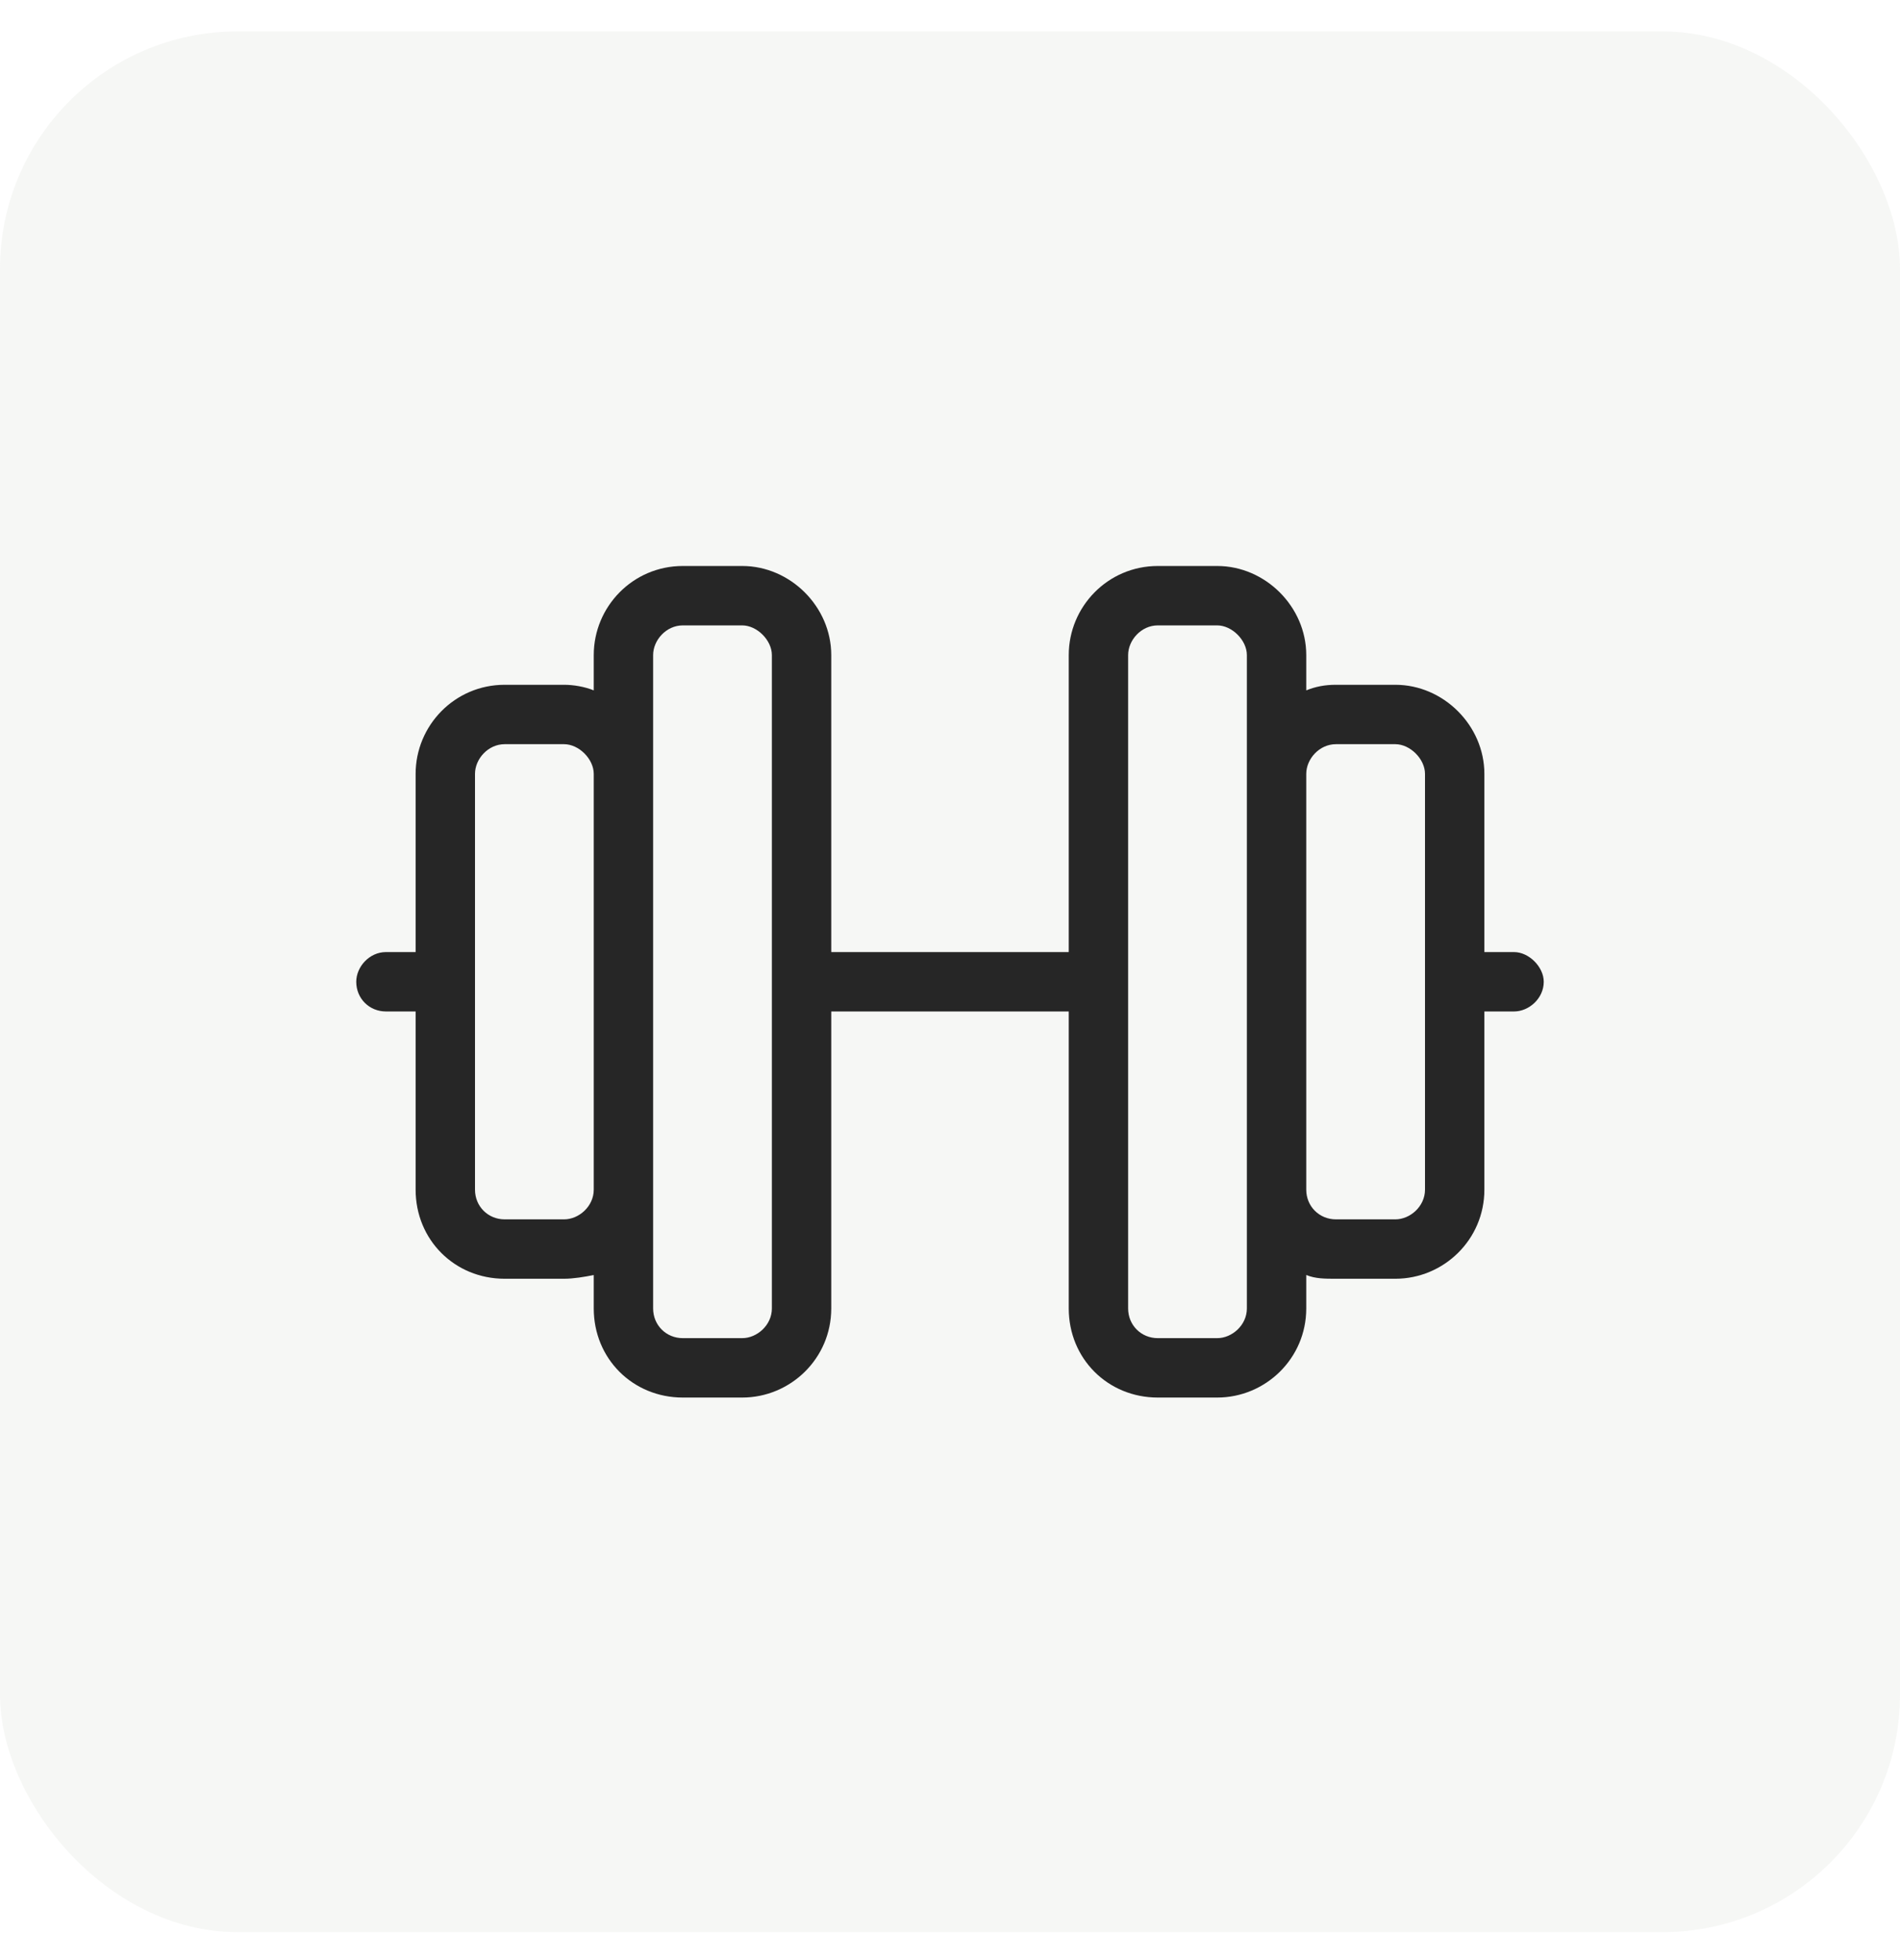
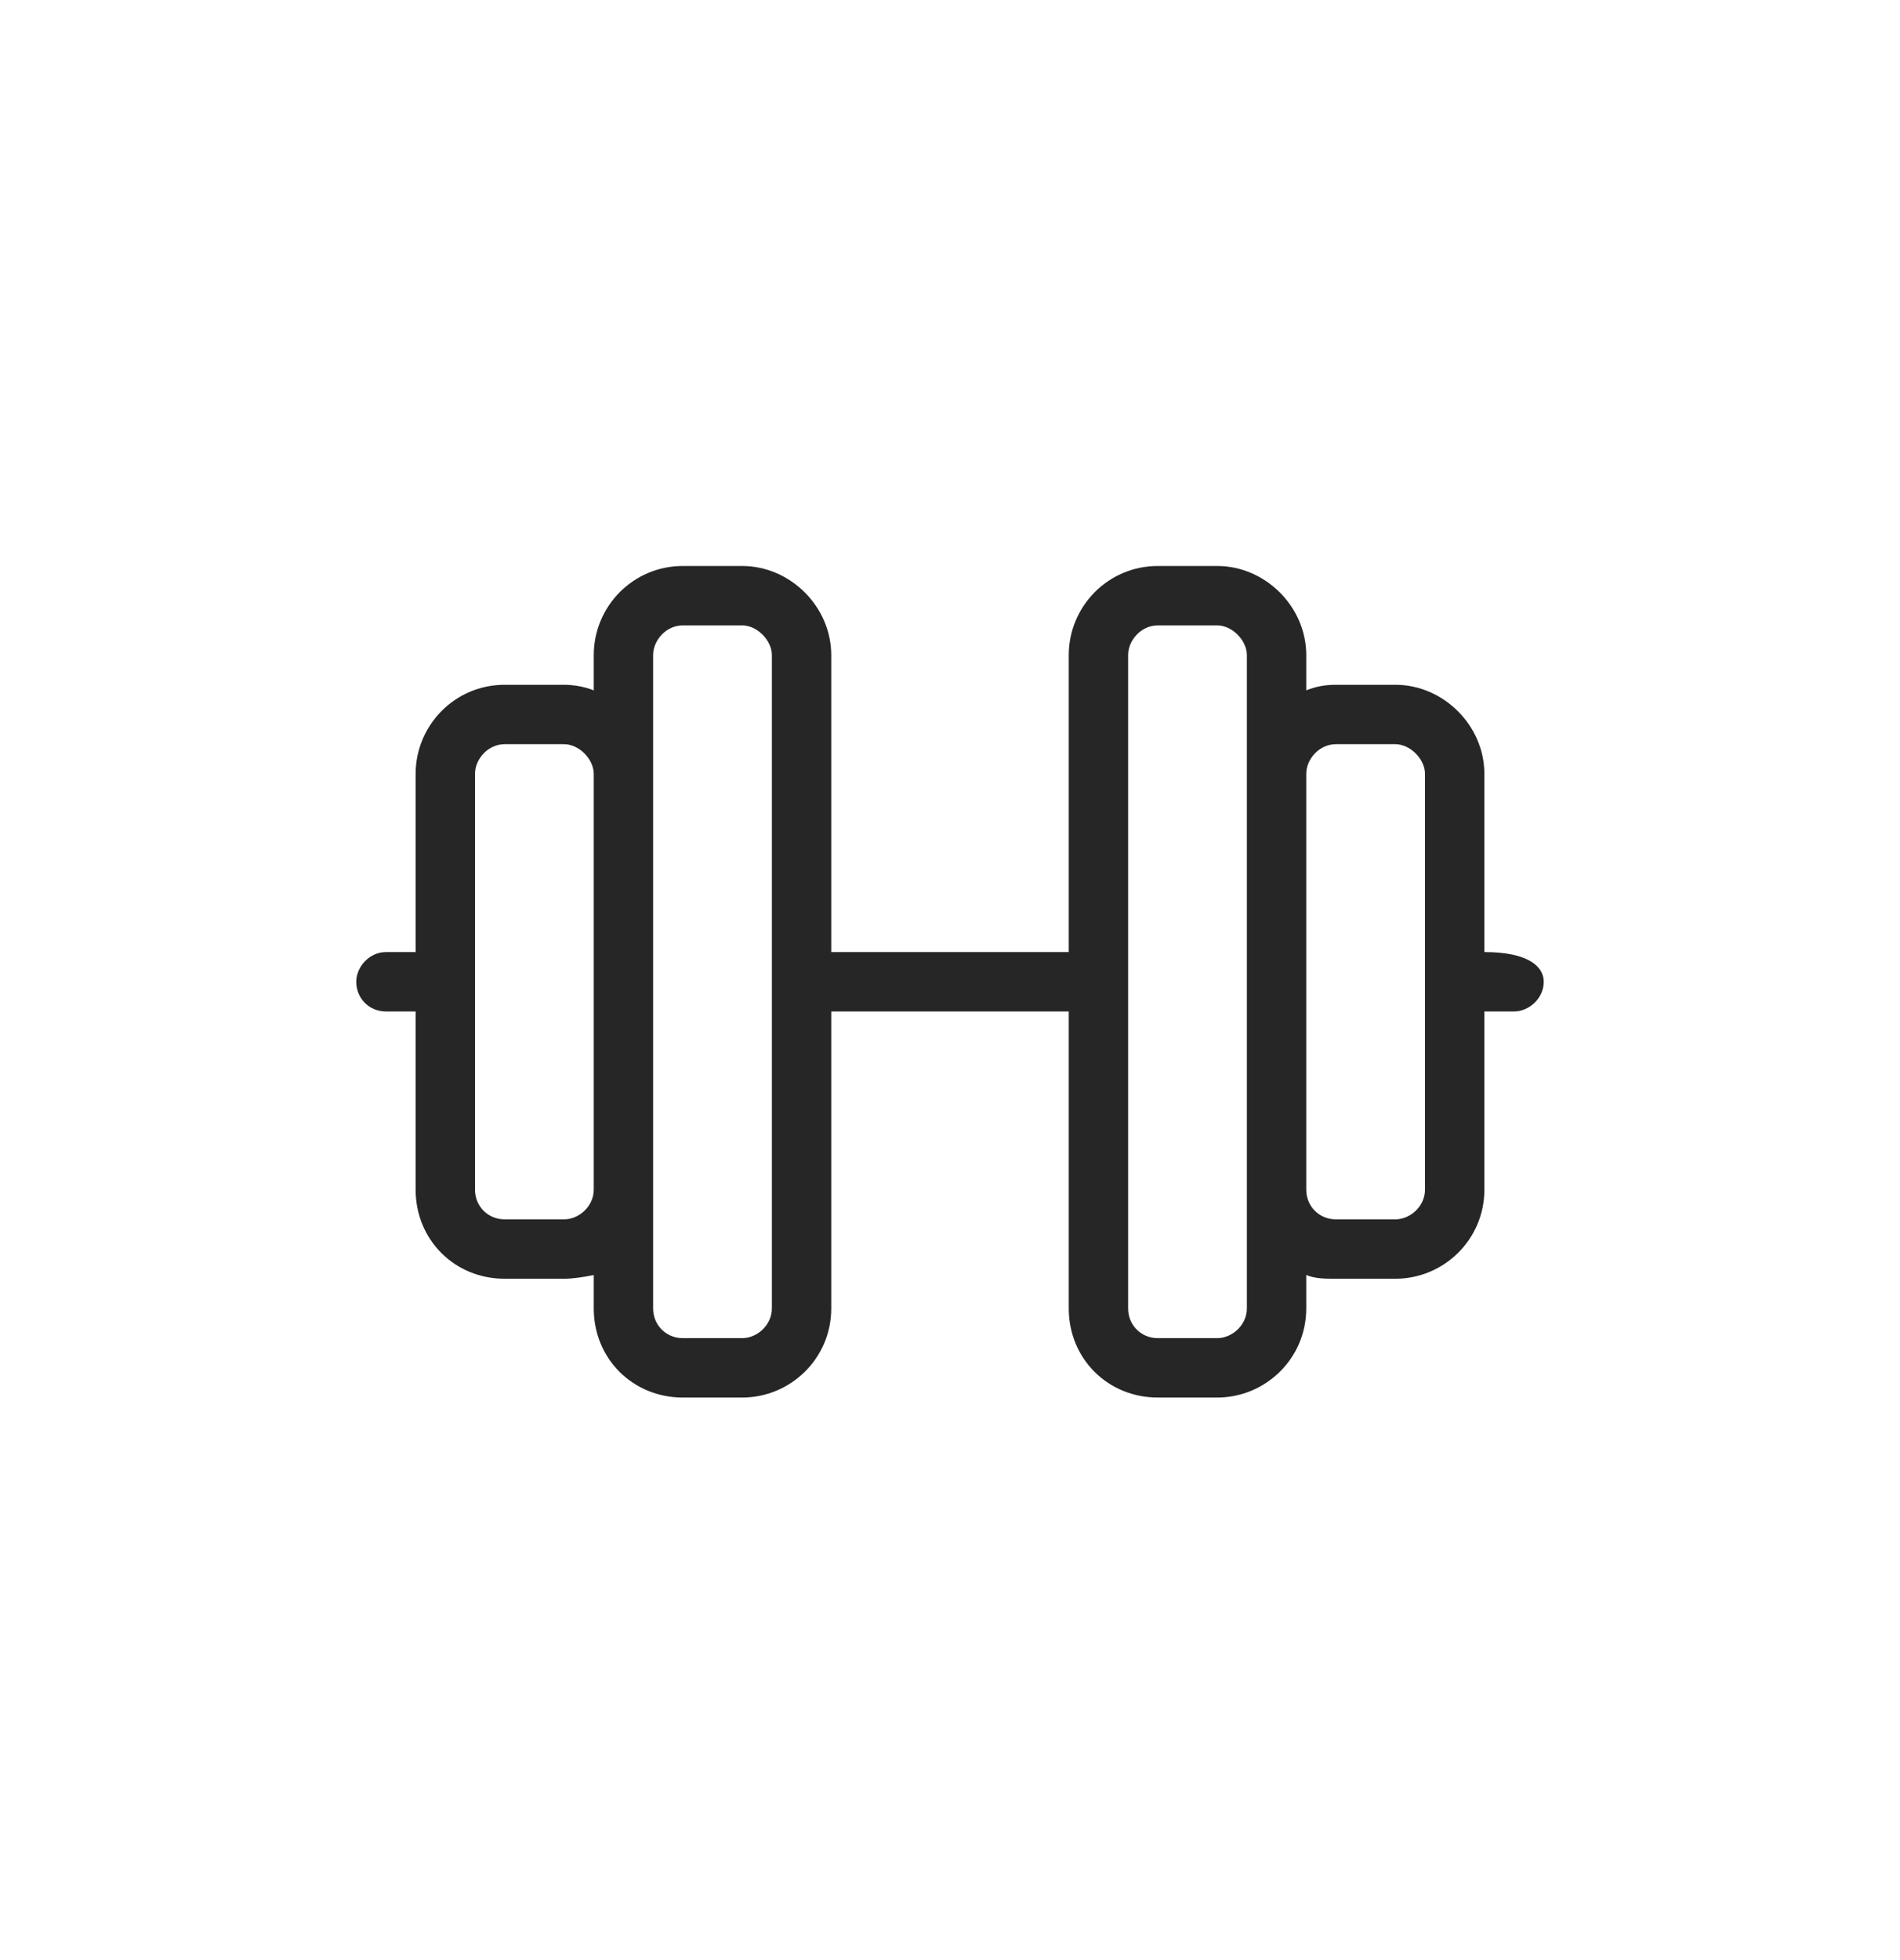
<svg xmlns="http://www.w3.org/2000/svg" width="32" height="33" viewBox="0 0 32 33" fill="none">
-   <rect y="0.529" width="32" height="32" rx="4" fill="#D5DBCF" fill-opacity="0.2" />
-   <path d="M12.5 10.529H11.5C11.219 10.529 11 10.779 11 11.029V13.029V20.029V22.029C11 22.31 11.219 22.529 11.5 22.529H12.5C12.75 22.529 13 22.31 13 22.029V16.529V11.029C13 10.779 12.75 10.529 12.5 10.529ZM10 21.466C9.844 21.498 9.656 21.529 9.5 21.529H8.5C7.656 21.529 7 20.873 7 20.029V17.029H6.5C6.219 17.029 6 16.81 6 16.529C6 16.279 6.219 16.029 6.5 16.029H7V13.029C7 12.216 7.656 11.529 8.5 11.529H9.5C9.656 11.529 9.844 11.56 10 11.623V11.029C10 10.216 10.656 9.529 11.5 9.529H12.5C13.312 9.529 14 10.216 14 11.029V16.029H18V11.029C18 10.216 18.656 9.529 19.5 9.529H20.5C21.312 9.529 22 10.216 22 11.029V11.623C22.156 11.56 22.312 11.529 22.5 11.529H23.5C24.312 11.529 25 12.216 25 13.029V16.029H25.5C25.75 16.029 26 16.279 26 16.529C26 16.81 25.75 17.029 25.5 17.029H25V20.029C25 20.873 24.312 21.529 23.5 21.529H22.5C22.312 21.529 22.156 21.529 22 21.466V22.029C22 22.873 21.312 23.529 20.5 23.529H19.5C18.656 23.529 18 22.873 18 22.029V17.029H14V22.029C14 22.873 13.312 23.529 12.5 23.529H11.5C10.656 23.529 10 22.873 10 22.029V21.466ZM22 13.029V20.029C22 20.31 22.219 20.529 22.5 20.529H23.5C23.75 20.529 24 20.31 24 20.029V16.529V13.029C24 12.779 23.75 12.529 23.5 12.529H22.5C22.219 12.529 22 12.779 22 13.029ZM21 20.029V13.029V11.029C21 10.779 20.75 10.529 20.5 10.529H19.5C19.219 10.529 19 10.779 19 11.029V16.529V22.029C19 22.31 19.219 22.529 19.5 22.529H20.5C20.75 22.529 21 22.31 21 22.029V20.029ZM10 13.029C10 12.779 9.75 12.529 9.5 12.529H8.5C8.219 12.529 8 12.779 8 13.029V16.529V20.029C8 20.31 8.219 20.529 8.5 20.529H9.5C9.75 20.529 10 20.31 10 20.029V13.029Z" fill="#262626" />
+   <path d="M12.5 10.529H11.5C11.219 10.529 11 10.779 11 11.029V13.029V20.029V22.029C11 22.31 11.219 22.529 11.5 22.529H12.5C12.75 22.529 13 22.31 13 22.029V16.529V11.029C13 10.779 12.75 10.529 12.5 10.529ZM10 21.466C9.844 21.498 9.656 21.529 9.5 21.529H8.5C7.656 21.529 7 20.873 7 20.029V17.029H6.5C6.219 17.029 6 16.81 6 16.529C6 16.279 6.219 16.029 6.5 16.029H7V13.029C7 12.216 7.656 11.529 8.5 11.529H9.5C9.656 11.529 9.844 11.56 10 11.623V11.029C10 10.216 10.656 9.529 11.5 9.529H12.5C13.312 9.529 14 10.216 14 11.029V16.029H18V11.029C18 10.216 18.656 9.529 19.5 9.529H20.5C21.312 9.529 22 10.216 22 11.029V11.623C22.156 11.56 22.312 11.529 22.5 11.529H23.5C24.312 11.529 25 12.216 25 13.029V16.029C25.75 16.029 26 16.279 26 16.529C26 16.81 25.75 17.029 25.5 17.029H25V20.029C25 20.873 24.312 21.529 23.5 21.529H22.5C22.312 21.529 22.156 21.529 22 21.466V22.029C22 22.873 21.312 23.529 20.5 23.529H19.5C18.656 23.529 18 22.873 18 22.029V17.029H14V22.029C14 22.873 13.312 23.529 12.5 23.529H11.5C10.656 23.529 10 22.873 10 22.029V21.466ZM22 13.029V20.029C22 20.31 22.219 20.529 22.5 20.529H23.5C23.75 20.529 24 20.31 24 20.029V16.529V13.029C24 12.779 23.75 12.529 23.5 12.529H22.5C22.219 12.529 22 12.779 22 13.029ZM21 20.029V13.029V11.029C21 10.779 20.75 10.529 20.5 10.529H19.5C19.219 10.529 19 10.779 19 11.029V16.529V22.029C19 22.31 19.219 22.529 19.5 22.529H20.5C20.75 22.529 21 22.31 21 22.029V20.029ZM10 13.029C10 12.779 9.75 12.529 9.5 12.529H8.5C8.219 12.529 8 12.779 8 13.029V16.529V20.029C8 20.31 8.219 20.529 8.5 20.529H9.5C9.75 20.529 10 20.31 10 20.029V13.029Z" fill="#262626" />
</svg>